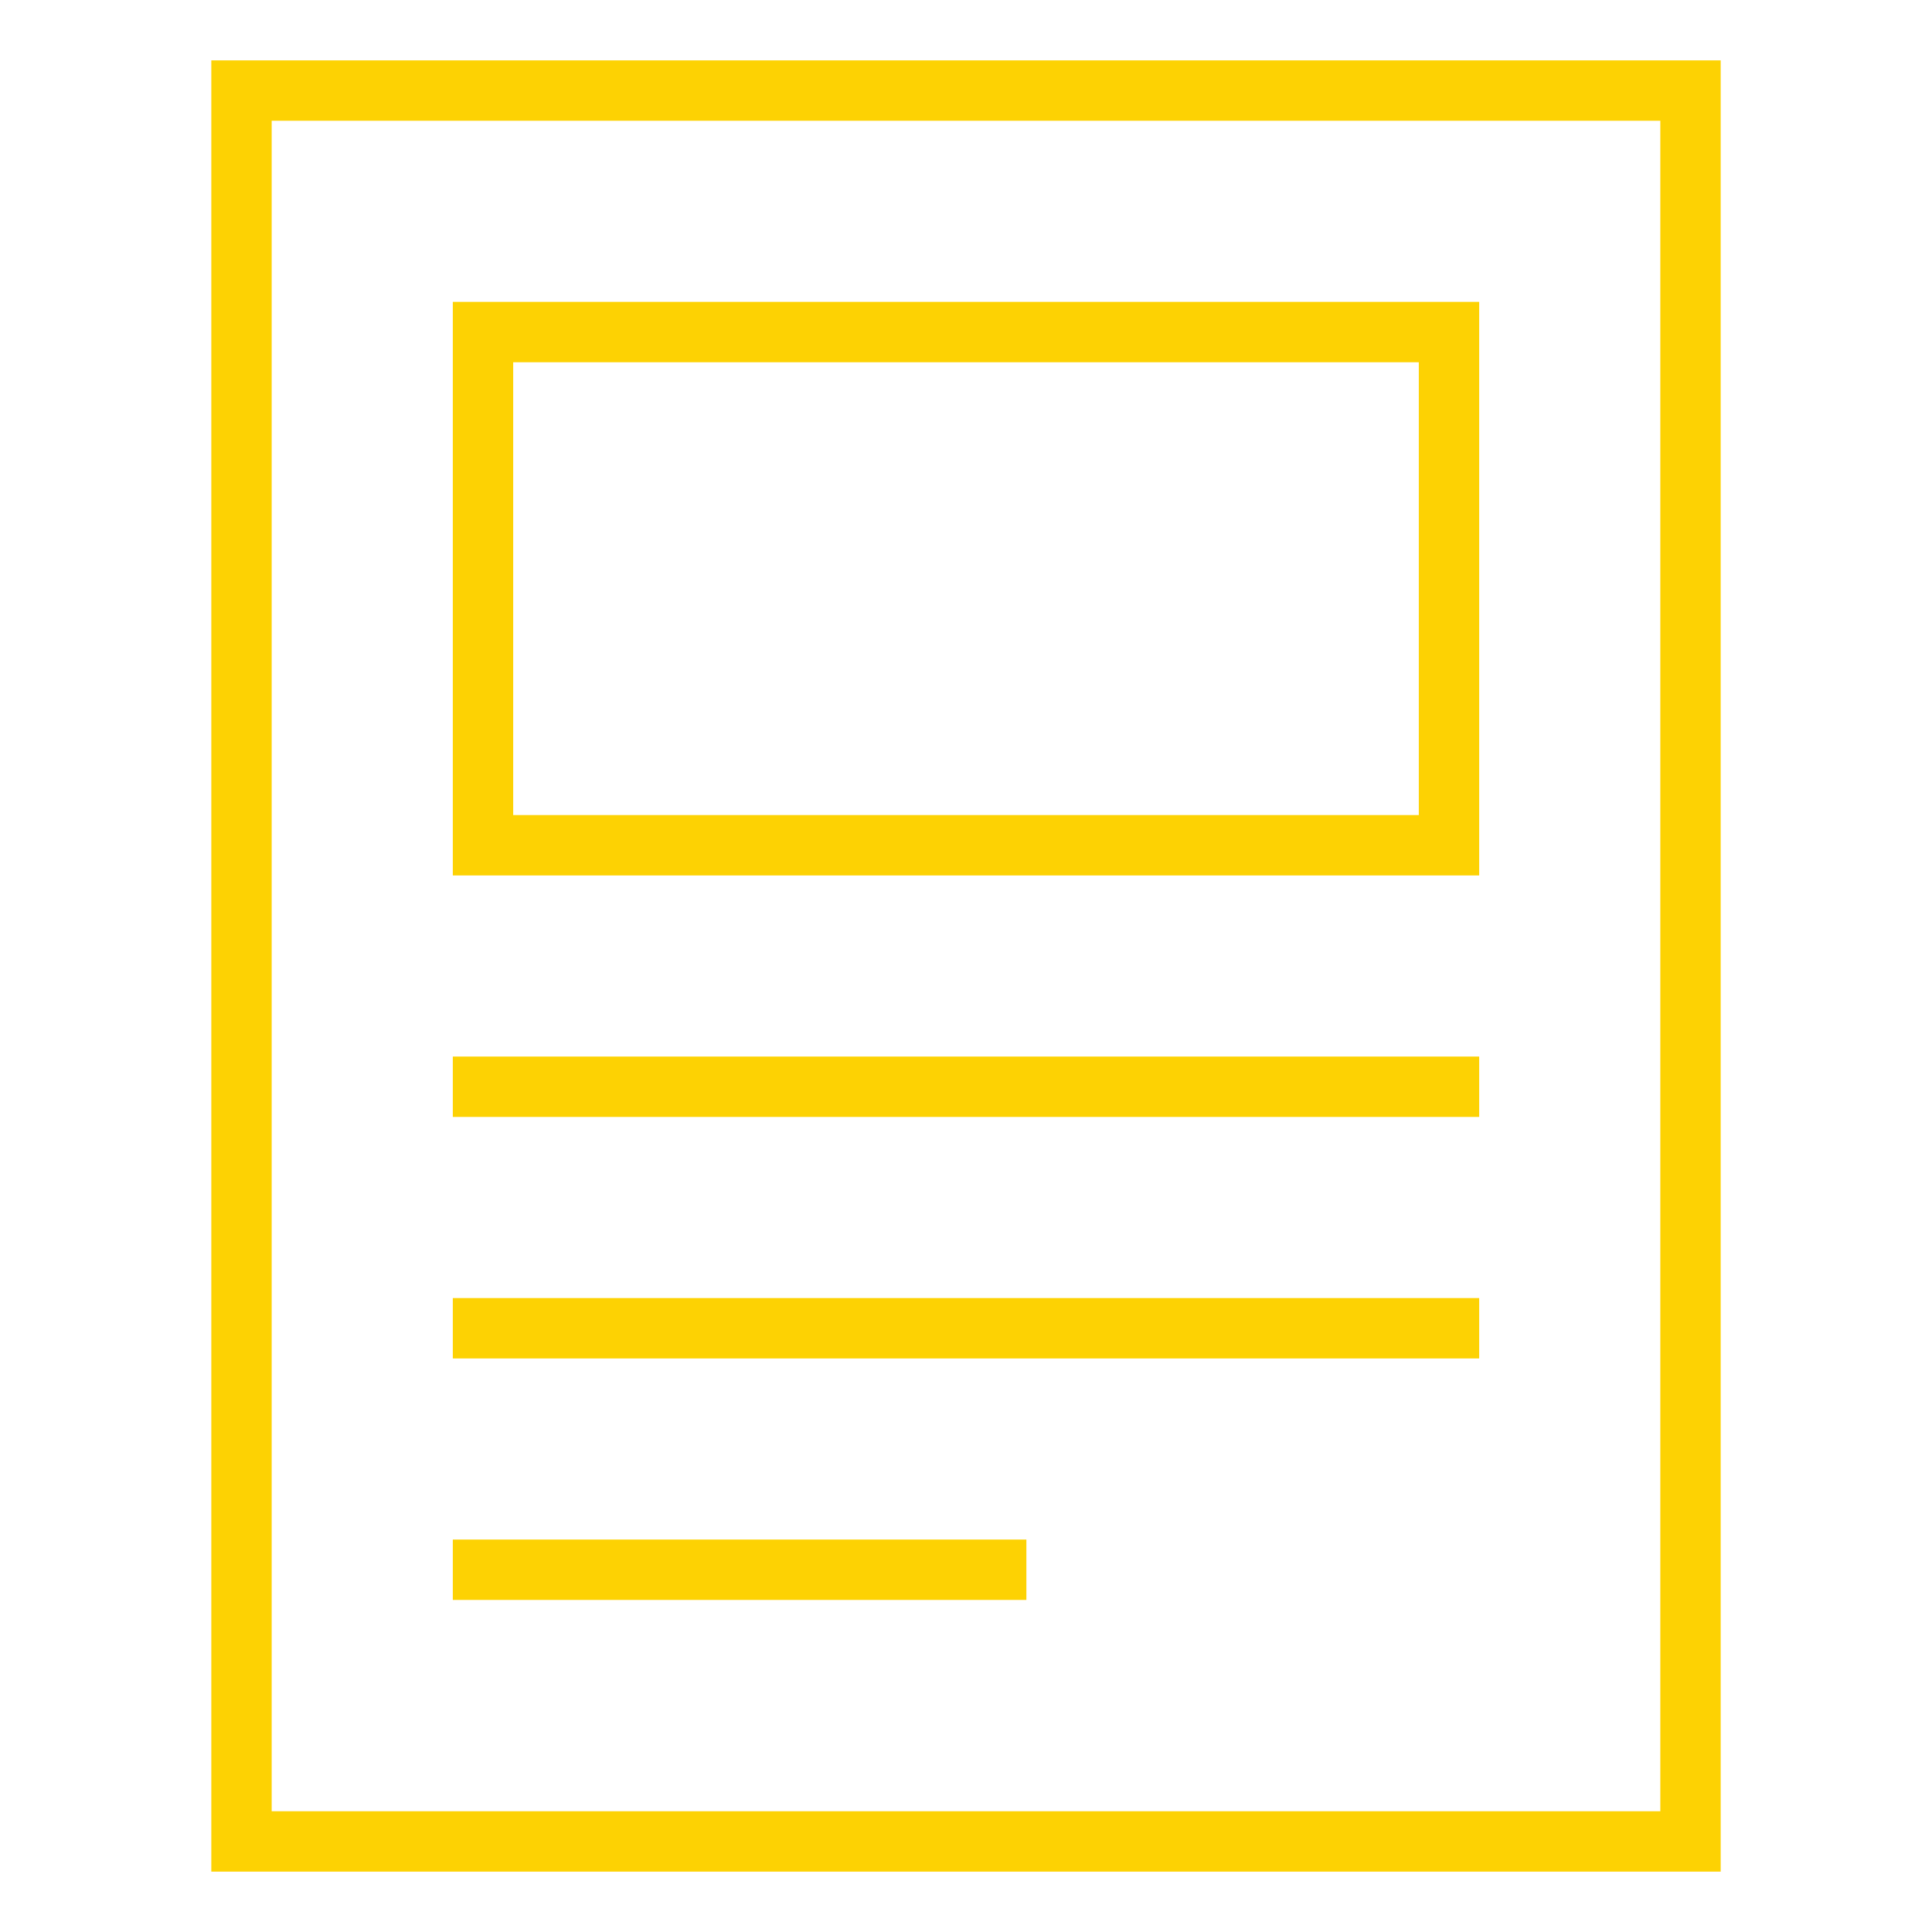
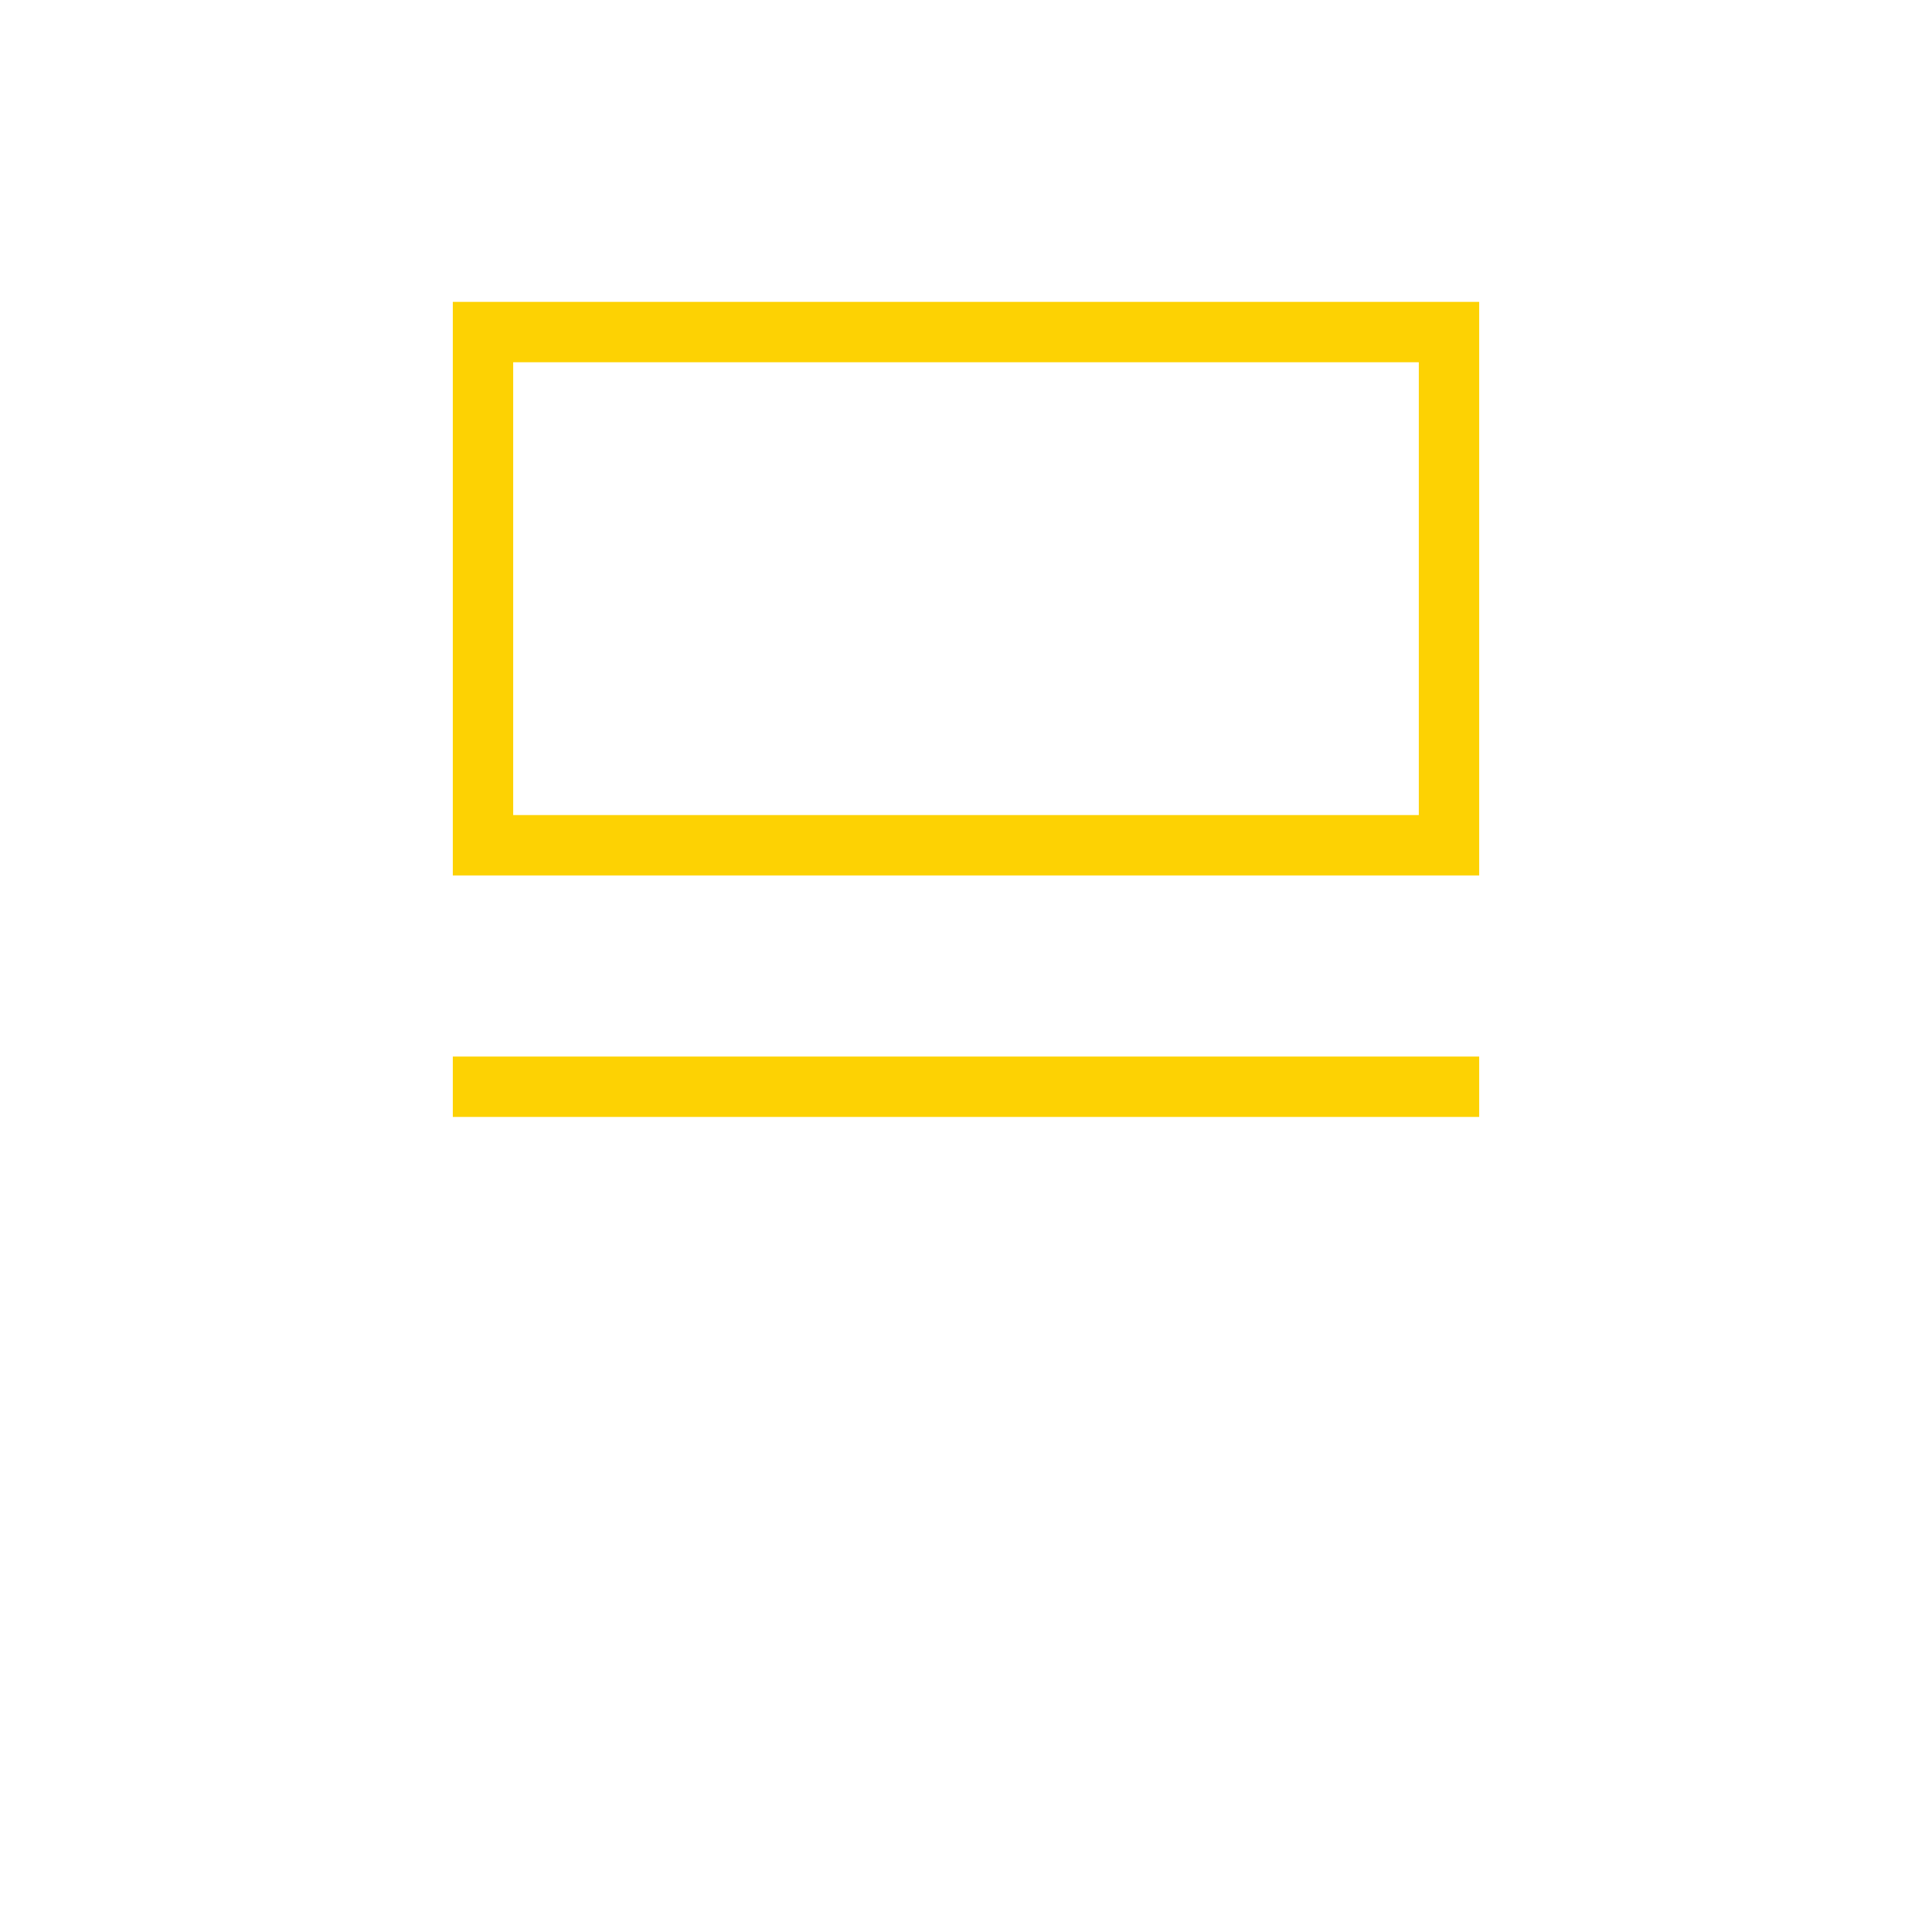
<svg xmlns="http://www.w3.org/2000/svg" width="64" height="64" viewBox="0 0 64 64">
  <g class="nc-icon-wrapper" stroke-linecap="square" stroke-linejoin="miter" stroke-width="2" fill="none" stroke="#fdd203" stroke-miterlimit="10">
-     <rect x="8" y="3" width="48" height="58" />
    <rect x="16" y="11" width="32" height="17" stroke="#fdd203" />
    <line x1="16" y1="36" x2="48" y2="36" stroke="#fdd203" />
-     <line x1="16" y1="44" x2="48" y2="44" stroke="#fdd203" />
-     <line x1="16" y1="52" x2="33" y2="52" stroke="#fdd203" />
  </g>
</svg>